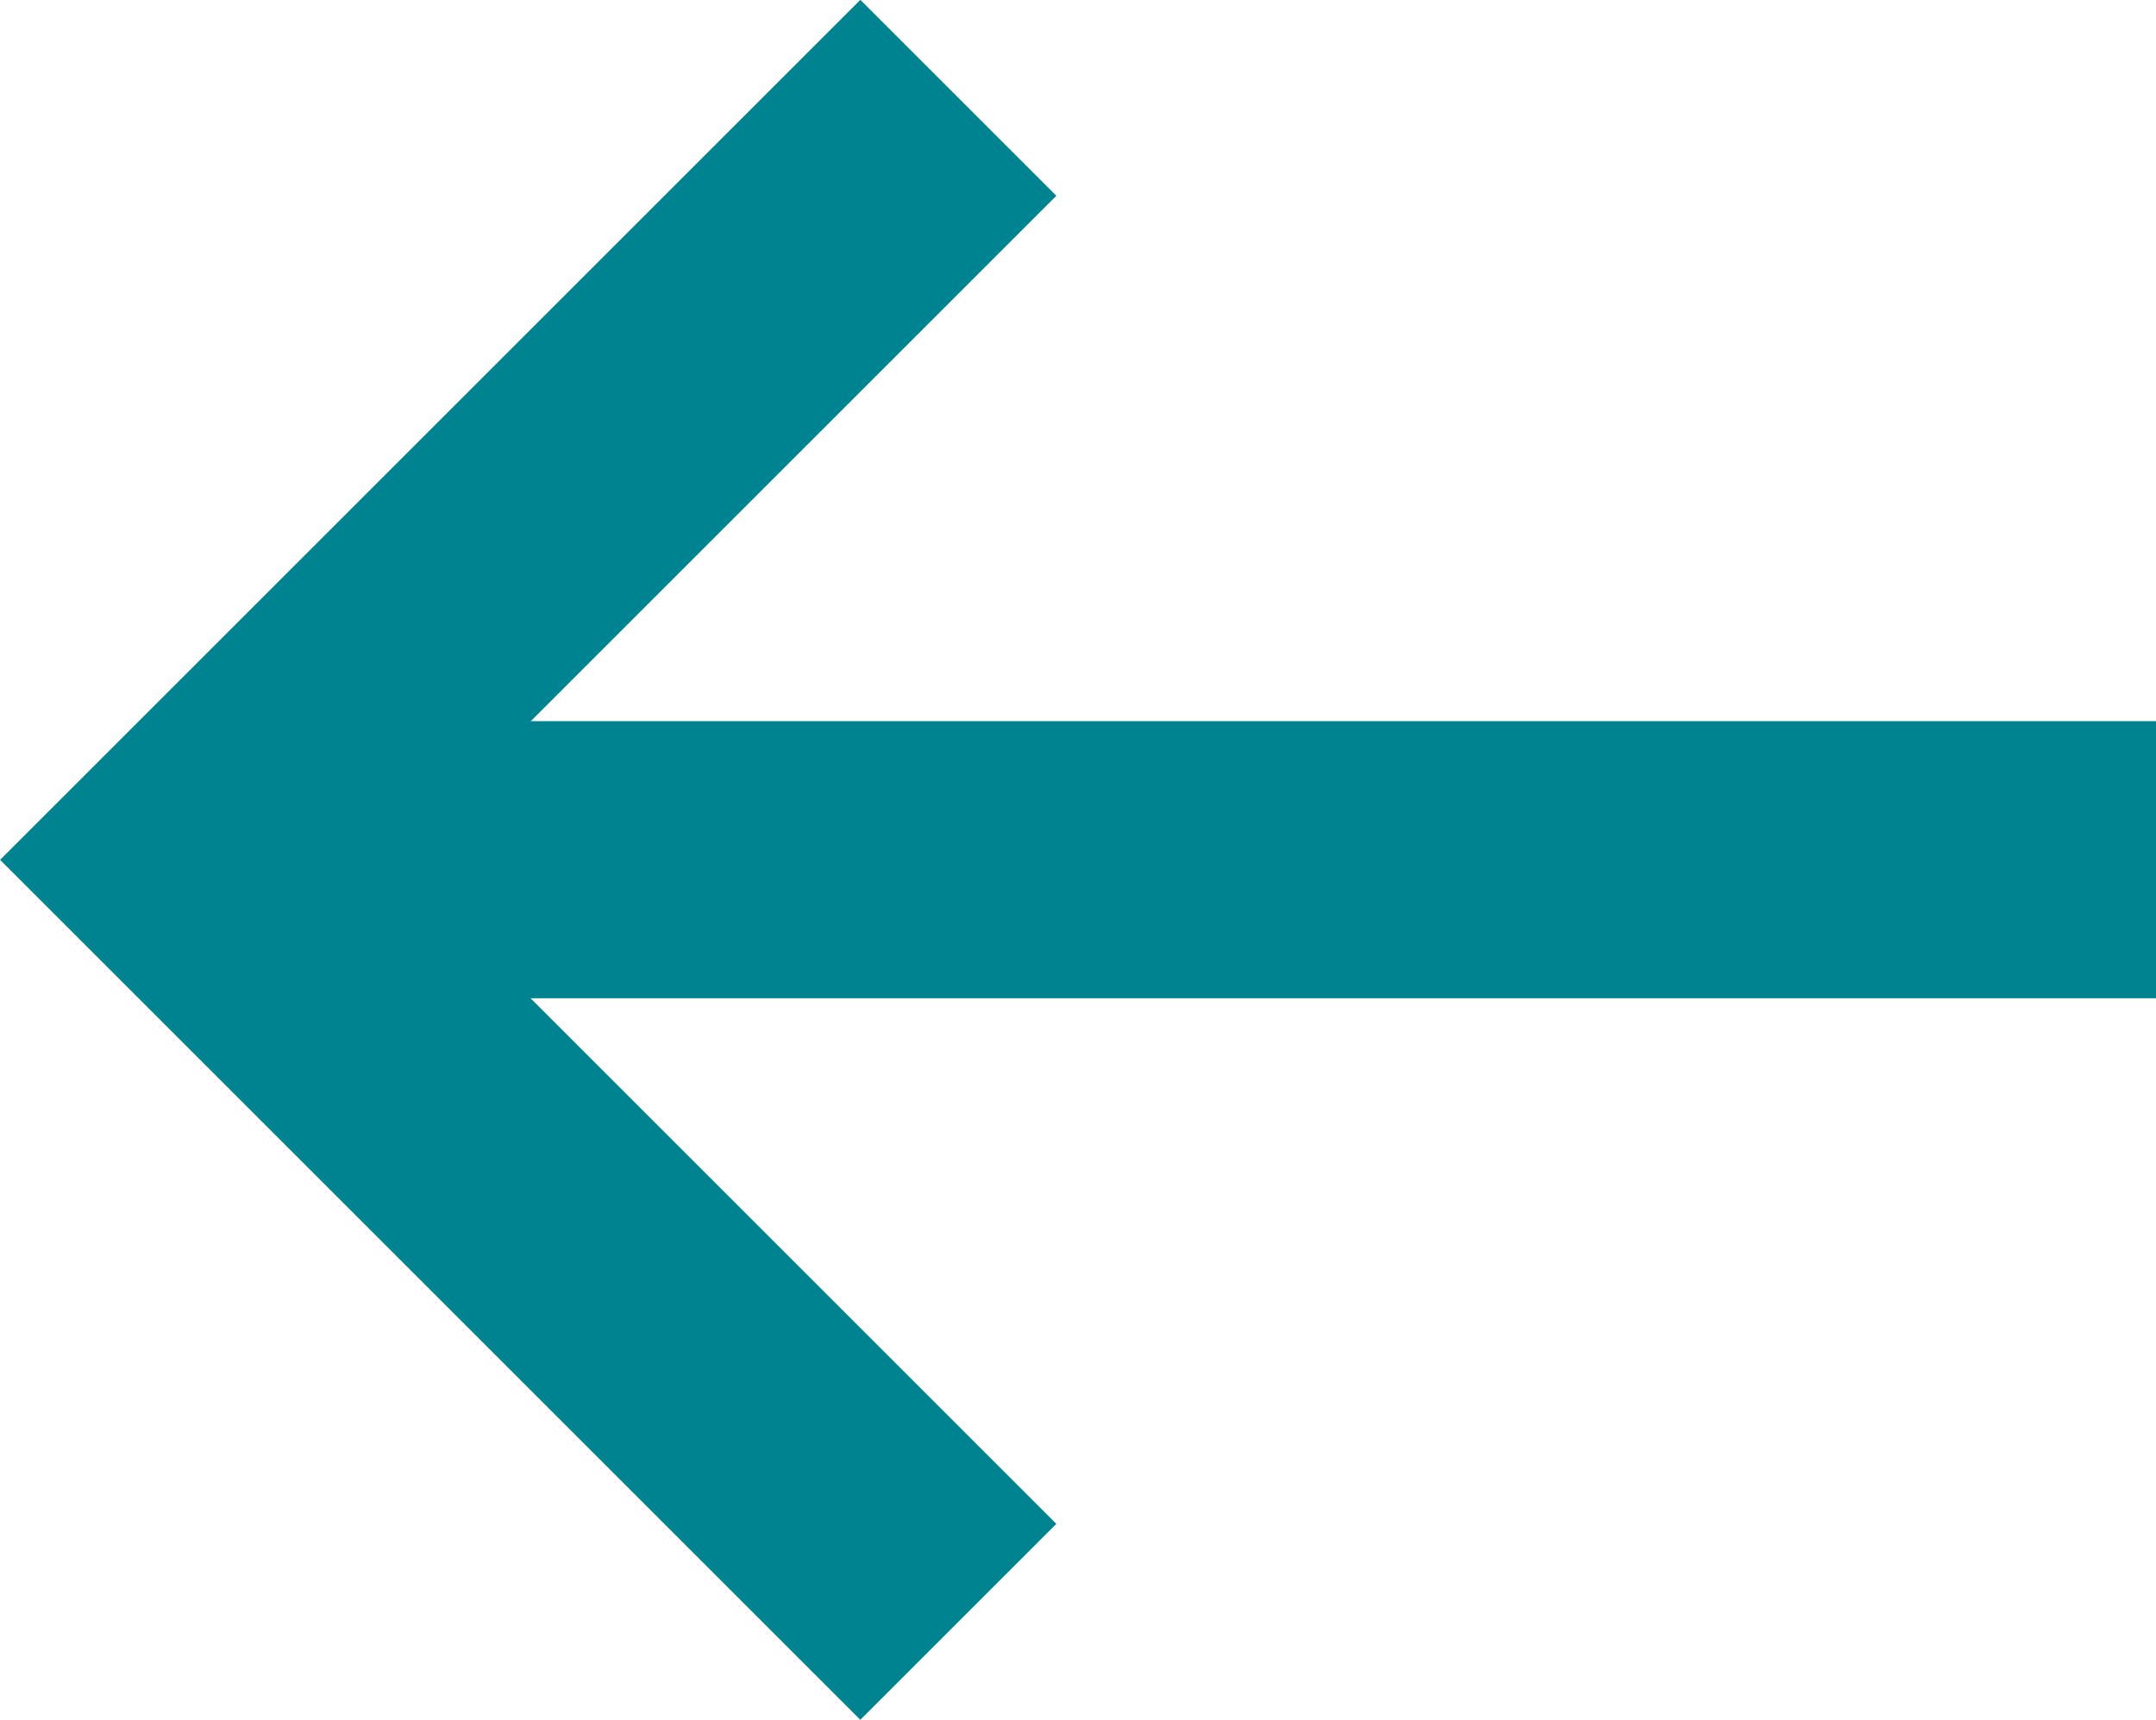
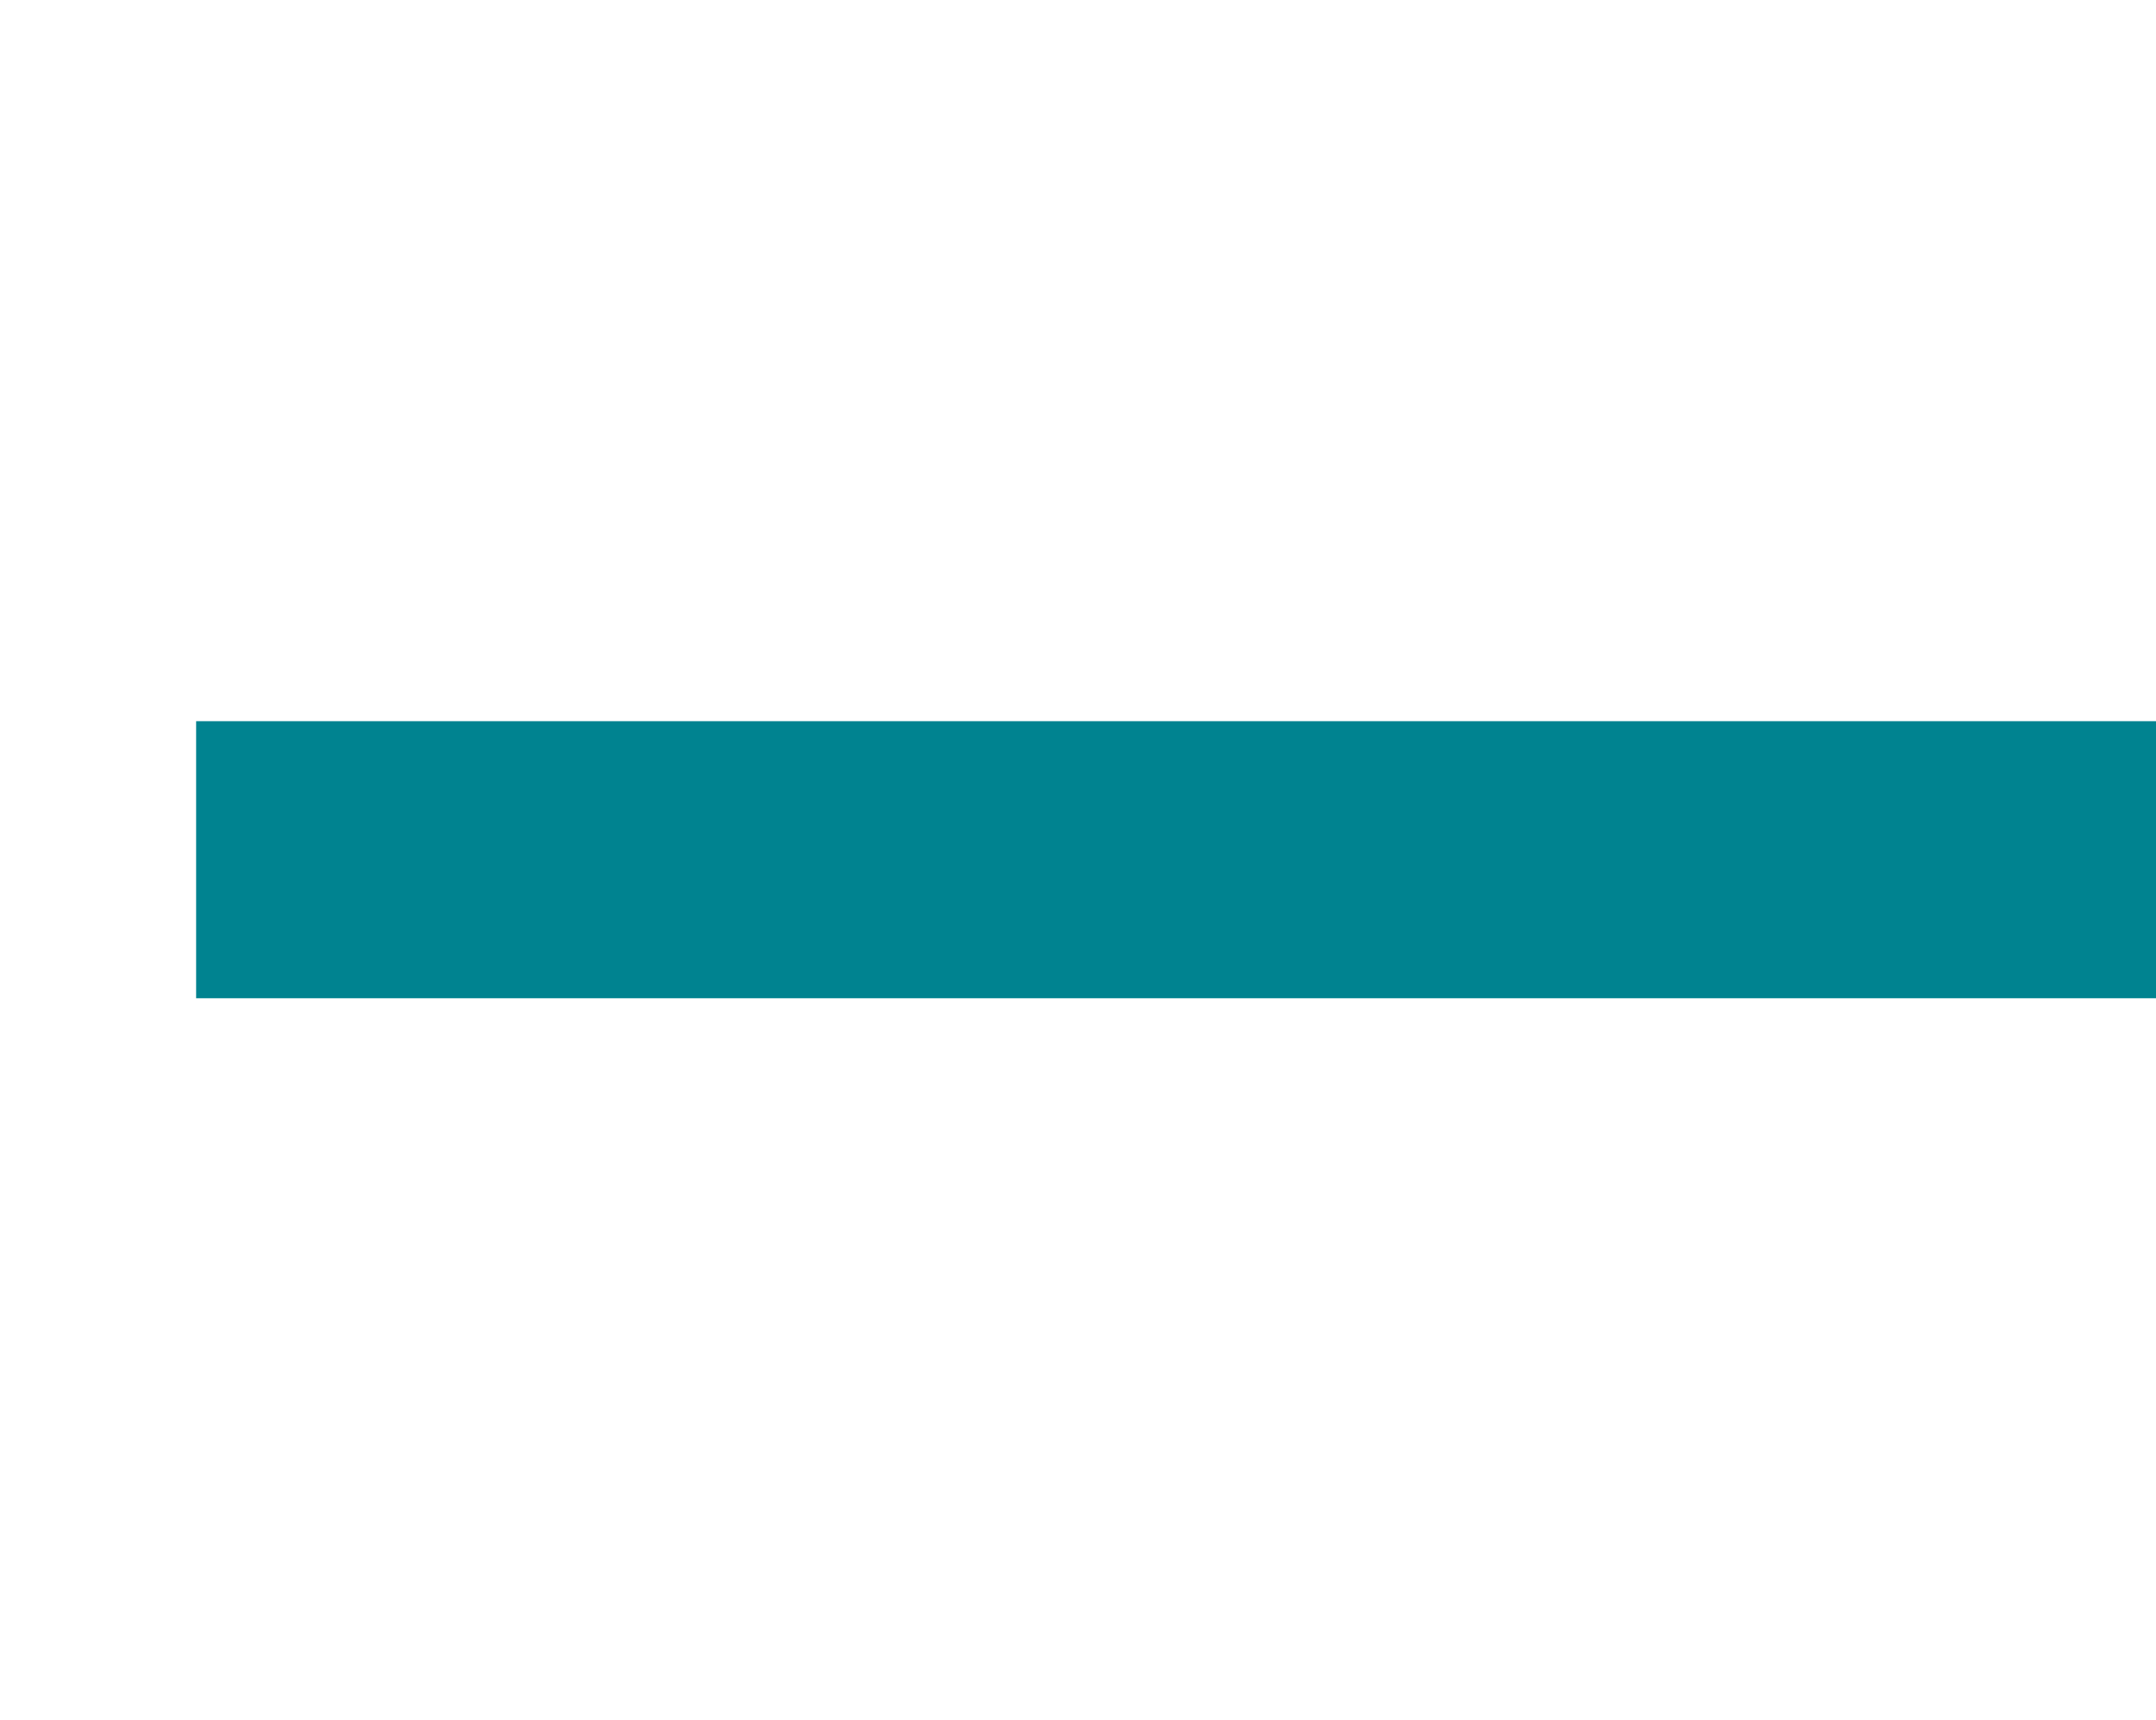
<svg xmlns="http://www.w3.org/2000/svg" width="15.557" height="12.413" viewBox="0 0 15.557 12.413">
  <g id="arrow-right" transform="translate(29.557 29.706) rotate(180)">
    <path id="layer2" d="M28.142,32H14" transform="translate(0 -8.499)" fill="none" stroke="#008390" stroke-width="2" />
-     <path id="layer1" d="M36,18l5.5,5.5L36,29" transform="translate(-13.358)" fill="none" stroke="#008390" stroke-width="2" />
  </g>
</svg>